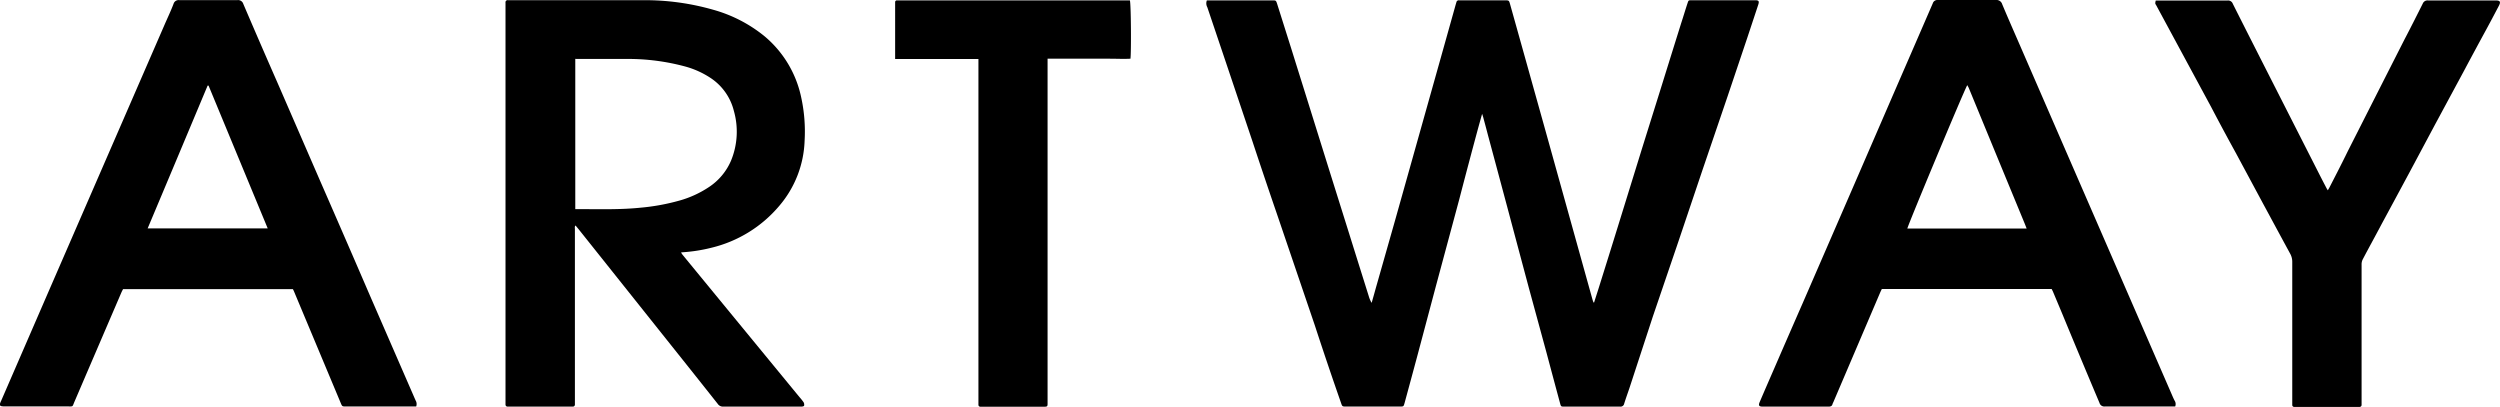
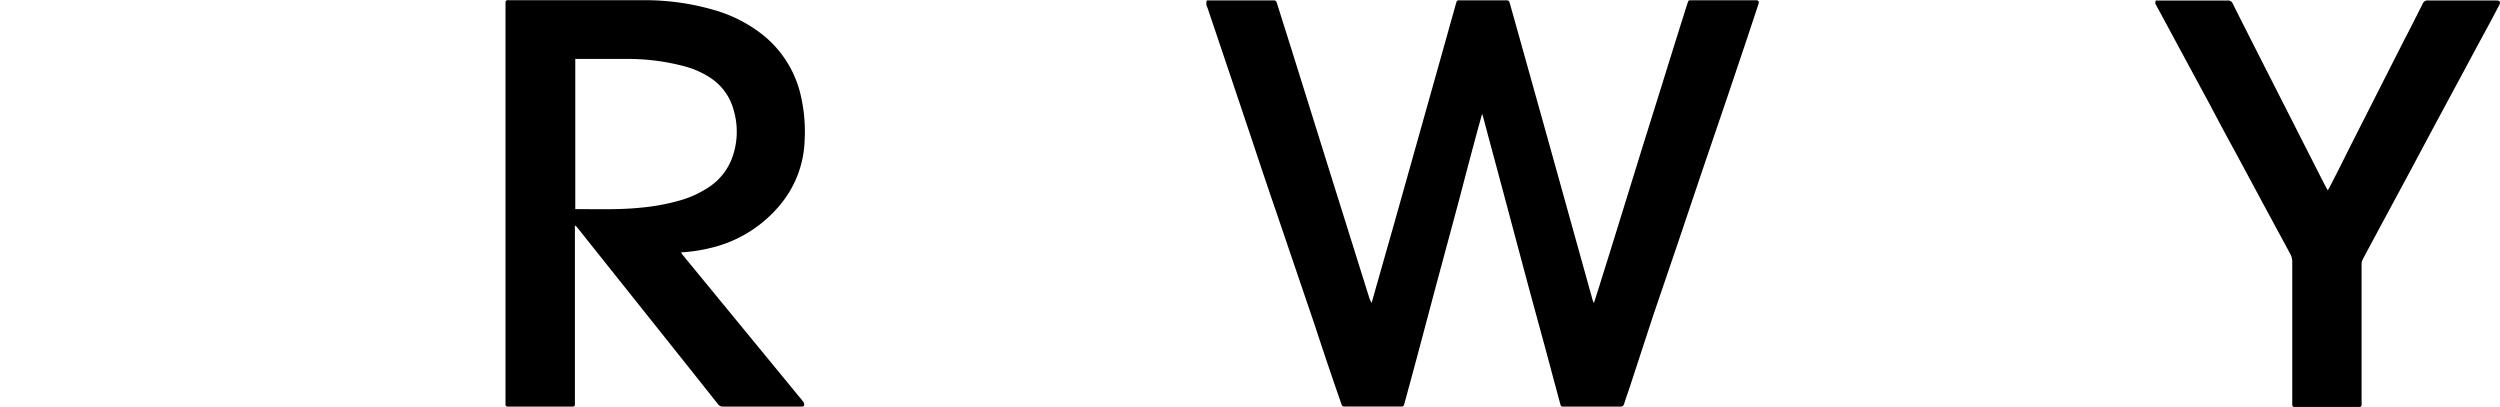
<svg xmlns="http://www.w3.org/2000/svg" viewBox="0 0 397.37 64.65">
  <g id="Layer_2" data-name="Layer 2">
    <g id="Layer_1-2" data-name="Layer 1">
      <g id="ARTWAY">
        <path d="M253.38,48.08c.25-.8.51-1.59.76-2.39q1.55-4.94,3.08-9.88L261,23.59q1.43-4.57,2.86-9.14,1.68-5.4,3.37-10.8c.33-1,.65-2.09,1-3.14.15-.46.16-.47.62-.47H279c.55,0,.65.15.47.71L277.73,6l-3.15,9.36-4,11.74-3.86,11.46-4,11.74L259,61.67c-.28.83-.58,1.66-.84,2.49a.58.58,0,0,1-.65.47h-8.88c-.5,0-.52,0-.67-.57-.73-2.7-1.45-5.39-2.17-8.09L243,45.73q-1.71-6.39-3.41-12.77-1.53-5.72-3.07-11.44c-.26-1-.51-1.93-.77-2.89l-.17-.54c-.24.88-.45,1.61-.65,2.34q-1.53,5.66-3,11.32l-3.67,13.63-3,11.27c-.66,2.46-1.33,4.93-2,7.39-.16.58-.16.58-.77.58h-8.52c-.62,0-.62,0-.83-.62Q211,57.88,209,51.75L203,34.11q-2-5.82-3.92-11.63l-3.93-11.69-3.25-9.64a1.28,1.28,0,0,1-.07-1.09c.17,0,.36,0,.56,0h9.84c.58,0,.59,0,.78.59L205.33,8c.89,2.86,1.79,5.71,2.68,8.57L211.58,28l2.67,8.51q1.65,5.28,3.31,10.56a4.49,4.49,0,0,0,.46,1.07c.22-.77.44-1.54.65-2.31l3-10.54,5.1-18.14q2.31-8.2,4.61-16.42l.12-.4a.37.37,0,0,1,.41-.28h7.26c.68,0,.68,0,.86.64q1.81,6.45,3.61,12.9,1.74,6.2,3.46,12.39l6,21.55c.05.19.12.37.18.55C253.29,48.08,253.34,48.08,253.38,48.08Z" />
        <path d="M108.25,40.14c.1.15.18.28.27.39q4.83,5.88,9.65,11.75l8.89,10.82a8.81,8.81,0,0,1,.67.84.77.77,0,0,1,.08.54c0,.08-.26.15-.4.15h-2.34c-3.36,0-6.72,0-10.08,0a1,1,0,0,1-.91-.44q-3.66-4.62-7.34-9.23L92,36.47l-.52-.63c-.17.18-.1.39-.1.57V64.29a.32.32,0,0,1-.33.34c-.12,0-.24,0-.36,0h-10a.32.32,0,0,1-.34-.34c0-.14,0-.28,0-.42V.43a.34.34,0,0,1,.4-.4h.42c7,0,14.08,0,21.12,0A39.39,39.39,0,0,1,113.4,1.56a22.39,22.39,0,0,1,8.13,4.21,17.27,17.27,0,0,1,5.8,9.62,25.44,25.44,0,0,1,.56,7,16.77,16.77,0,0,1-4,10.3,20.33,20.33,0,0,1-10.82,6.69,25.46,25.46,0,0,1-4.6.72A1.6,1.6,0,0,0,108.25,40.14ZM91.44,9.36V33.24l.45,0c3.31,0,6.63.11,9.93-.23A33.73,33.73,0,0,0,108,31.88a16.39,16.39,0,0,0,4.66-2.13,9.49,9.49,0,0,0,3.55-4.25,12.05,12.05,0,0,0,.44-7.86,8.82,8.82,0,0,0-3.77-5.29,14,14,0,0,0-3.86-1.75,34.73,34.73,0,0,0-9.51-1.23c-2.48,0-5,0-7.43,0Z" />
-         <path d="M345.74,64.61c-.17,0-.37,0-.56,0-3.54,0-7.08,0-10.62,0a.79.79,0,0,1-.85-.57q-3-7.09-5.93-14.19l-1.46-3.48c-.06-.14-.14-.28-.21-.43h-27c-.08.17-.17.35-.25.53L291.4,63.94a1.59,1.59,0,0,0-.12.27c-.08.33-.29.42-.62.42h-10.5c-.58,0-.69-.19-.45-.75.75-1.76,1.52-3.52,2.28-5.27q2.25-5.19,4.52-10.37l8.13-18.72L300.93,15q3.15-7.24,6.29-14.49A.76.76,0,0,1,308,0c3.08,0,6.16,0,9.24,0a.94.94,0,0,1,1,.66c.87,2.08,1.78,4.14,2.68,6.21l6.75,15.53,8.76,20.14,8.76,20.14c.15.35.3.7.46,1A1,1,0,0,1,345.74,64.61ZM322.13,36.32l-.27-.69-4.77-11.56Q315,19,312.94,14c-.06-.15-.15-.28-.25-.47-.77,1.48-9.47,22.33-9.52,22.79Z" />
-         <path d="M66.15,64.61c-.18,0-.37,0-.56,0H55c-.6,0-.61,0-.84-.55q-3.71-8.86-7.42-17.72c-.05-.13-.12-.25-.18-.38h-27c-.09.17-.18.34-.26.52q-3.72,8.65-7.44,17.32c-.4.92-.16.8-1.2.8H.81c-.89,0-1-.11-.62-.91q3.87-8.92,7.74-17.84l10-23L26.17,3.9c.48-1.1,1-2.19,1.42-3.3a.83.83,0,0,1,.9-.58q4.62,0,9.24,0a.86.86,0,0,1,.94.6Q41.4,7,44.17,13.3l6.7,15.42q4,9.14,7.94,18.28l7.24,16.63A1.11,1.11,0,0,1,66.15,64.61Zm-33-51H33Q28.26,24.92,23.47,36.3H42.55Z" />
        <path d="M342.65.08c.18,0,.37,0,.57,0,3.62,0,7.24,0,10.86,0a.79.79,0,0,1,.82.52c1.45,2.89,2.92,5.78,4.38,8.66l5.51,10.84,3.61,7.1c.45.89.91,1.78,1.37,2.66.06.12.14.24.23.39l.23-.39c1-1.94,2-3.88,2.95-5.83l4.74-9.35,4.26-8.39c1-1.9,1.95-3.8,2.91-5.71a.81.81,0,0,1,.84-.51c3.58,0,7.16,0,10.74,0,.72,0,.86.21.51.87-.78,1.49-1.58,3-2.37,4.44q-1.63,3-3.26,6.06-2.25,4.17-4.49,8.33l-4,7.49q-2.24,4.17-4.49,8.33c-1,1.9-2.05,3.79-3.05,5.7a1.83,1.83,0,0,0-.15.81q0,6.21,0,12.41v9.83a.32.32,0,0,1-.34.34H364.68a.31.31,0,0,1-.33-.34v-.54q0-11.1,0-22.19a2.65,2.65,0,0,0-.34-1.3c-1.45-2.66-2.89-5.34-4.33-8l-4.3-8q-2-3.63-3.91-7.28l-3.84-7.11-4.32-8-.6-1.11C342.54.56,342.55.55,342.65.08Z" />
-         <path d="M179.68,9.33c-1.07.06-2.16,0-3.26,0h-9.91V63.7c0,.16,0,.32,0,.48,0,.4-.07.45-.45.47h-10.2c-.21,0-.34-.11-.34-.33s0-.4,0-.6V9.38l-.71,0H143c-.23,0-.47,0-.72,0,0-.21,0-.37,0-.52V.65c0-.1,0-.2,0-.3a.28.28,0,0,1,.31-.29h37C179.78.53,179.82,8.52,179.68,9.33Z" />
      </g>
    </g>
  </g>
</svg>